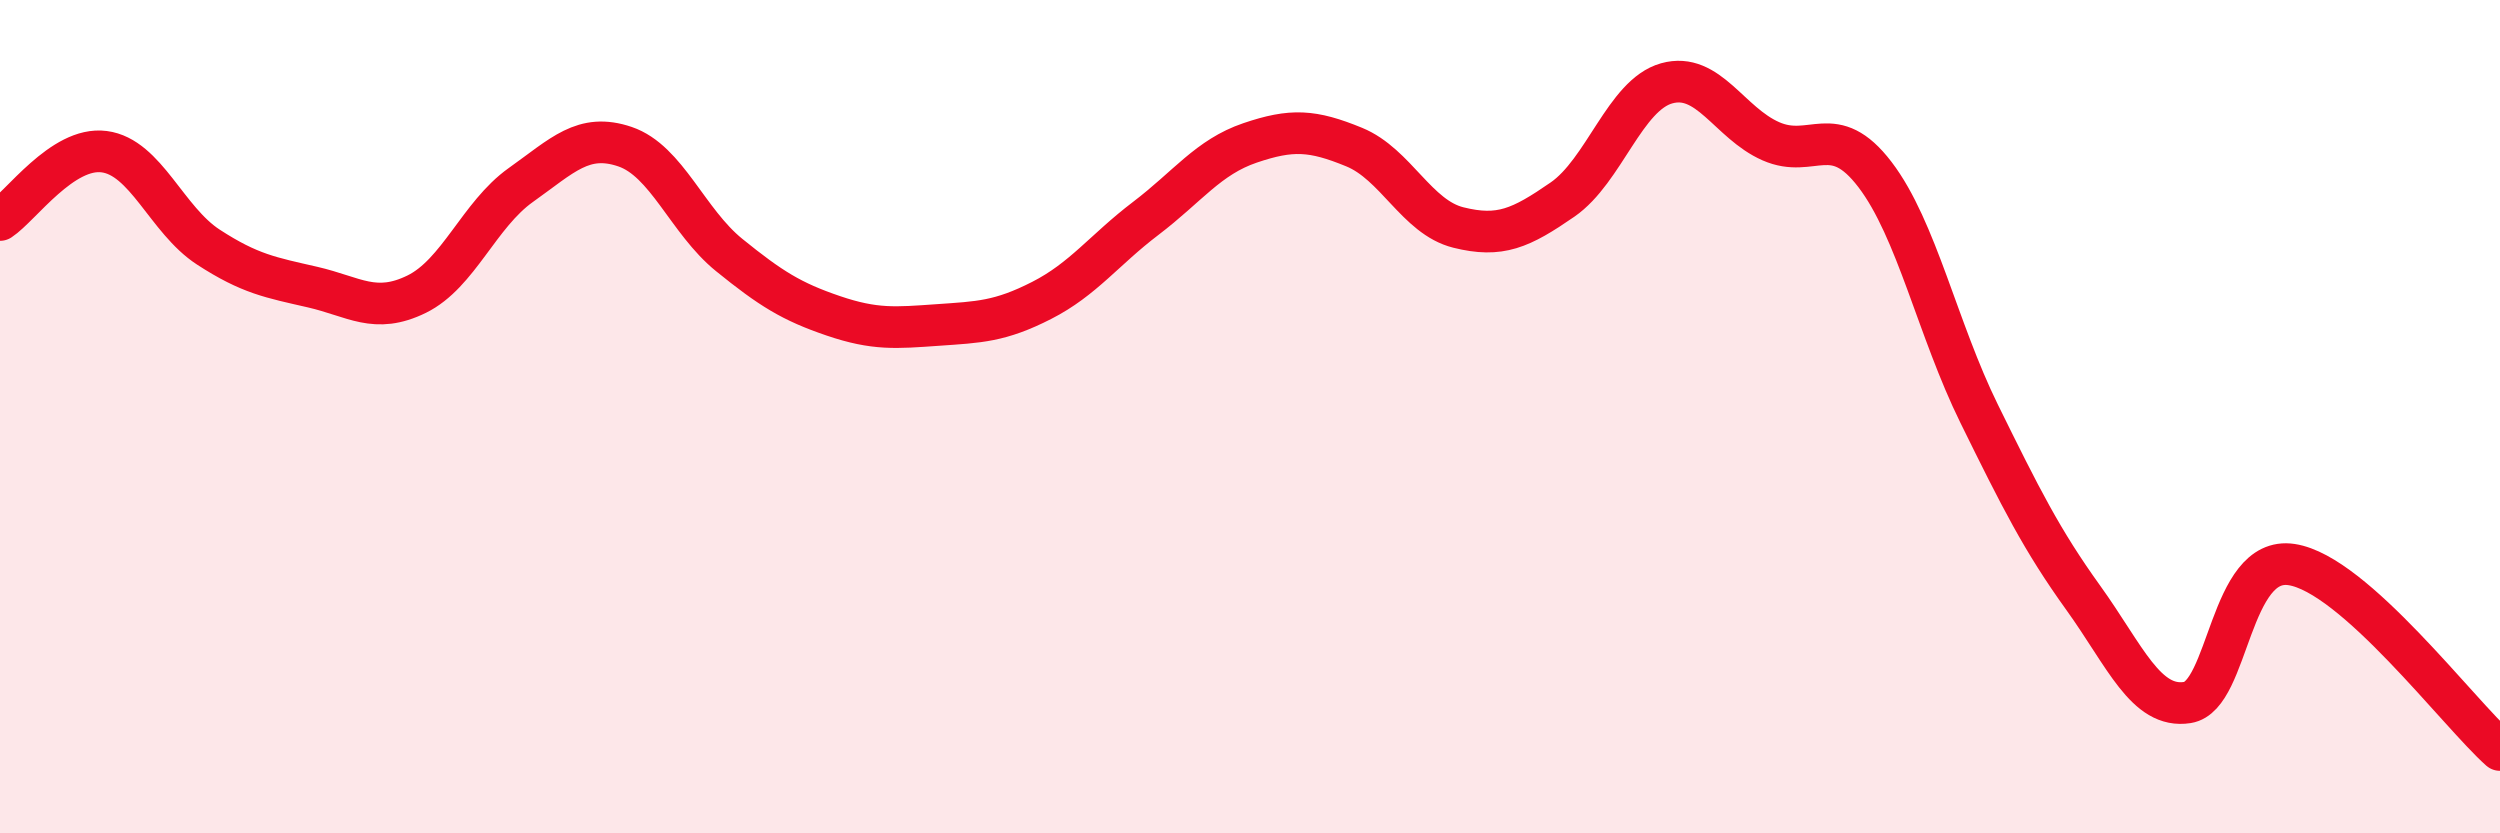
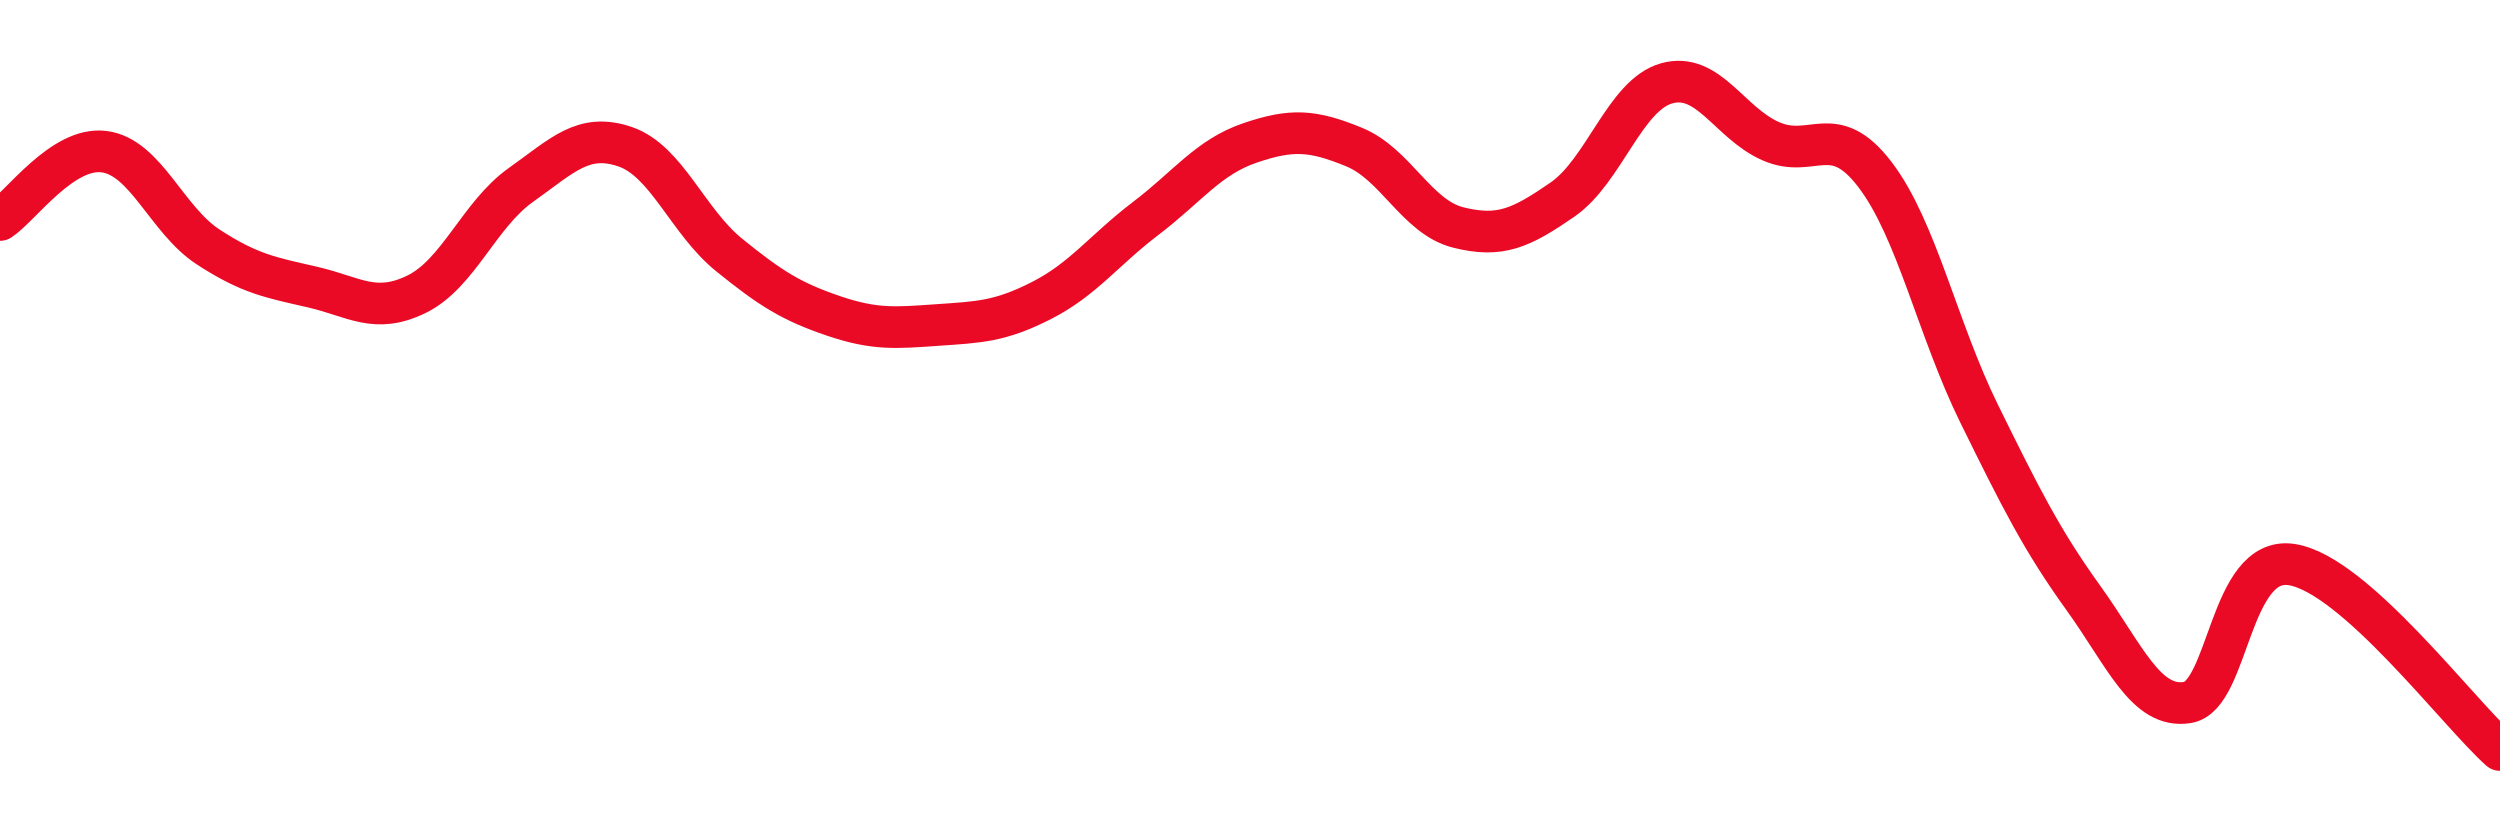
<svg xmlns="http://www.w3.org/2000/svg" width="60" height="20" viewBox="0 0 60 20">
-   <path d="M 0,5.28 C 0.5,4.95 1.5,3.51 2.5,3.64 C 3.5,3.77 4,5.28 5,5.93 C 6,6.58 6.5,6.66 7.5,6.89 C 8.5,7.12 9,7.55 10,7.06 C 11,6.57 11.5,5.15 12.5,4.44 C 13.5,3.73 14,3.18 15,3.52 C 16,3.86 16.5,5.31 17.5,6.12 C 18.5,6.93 19,7.24 20,7.58 C 21,7.92 21.5,7.87 22.5,7.8 C 23.5,7.73 24,7.72 25,7.21 C 26,6.7 26.5,6 27.5,5.24 C 28.5,4.48 29,3.77 30,3.43 C 31,3.09 31.5,3.12 32.5,3.53 C 33.5,3.94 34,5.21 35,5.46 C 36,5.71 36.5,5.48 37.5,4.79 C 38.5,4.1 39,2.28 40,2 C 41,1.72 41.5,2.95 42.5,3.39 C 43.5,3.83 44,2.88 45,4.19 C 46,5.5 46.5,7.9 47.5,9.93 C 48.5,11.96 49,12.96 50,14.35 C 51,15.74 51.5,17.02 52.5,16.86 C 53.5,16.7 53.5,13.32 55,13.55 C 56.5,13.78 59,17.11 60,18L60 20L0 20Z" fill="#EB0A25" opacity="0.1" stroke-linecap="round" stroke-linejoin="round" />
  <path d="M 0,5.28 C 0.5,4.95 1.5,3.51 2.5,3.64 C 3.5,3.77 4,5.28 5,5.93 C 6,6.58 6.5,6.66 7.5,6.89 C 8.5,7.12 9,7.55 10,7.06 C 11,6.57 11.5,5.15 12.5,4.44 C 13.5,3.73 14,3.18 15,3.52 C 16,3.86 16.5,5.31 17.5,6.12 C 18.5,6.93 19,7.24 20,7.58 C 21,7.92 21.5,7.87 22.5,7.8 C 23.5,7.73 24,7.72 25,7.21 C 26,6.7 26.5,6 27.5,5.24 C 28.5,4.48 29,3.77 30,3.43 C 31,3.09 31.5,3.12 32.5,3.53 C 33.5,3.94 34,5.21 35,5.46 C 36,5.71 36.5,5.48 37.5,4.79 C 38.5,4.1 39,2.28 40,2 C 41,1.72 41.5,2.95 42.5,3.39 C 43.5,3.83 44,2.88 45,4.19 C 46,5.5 46.5,7.9 47.5,9.93 C 48.5,11.96 49,12.96 50,14.35 C 51,15.74 51.5,17.02 52.5,16.86 C 53.5,16.7 53.5,13.32 55,13.55 C 56.5,13.78 59,17.11 60,18" stroke="#EB0A25" stroke-width="1" fill="none" stroke-linecap="round" stroke-linejoin="round" />
</svg>